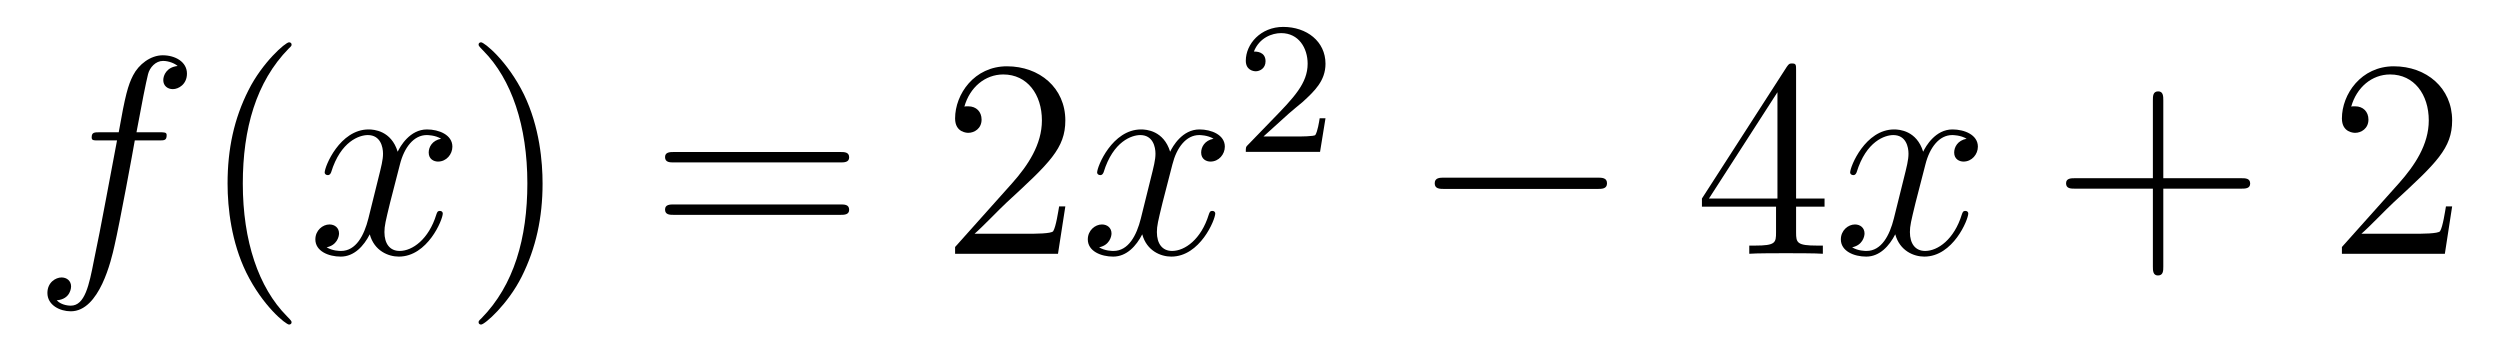
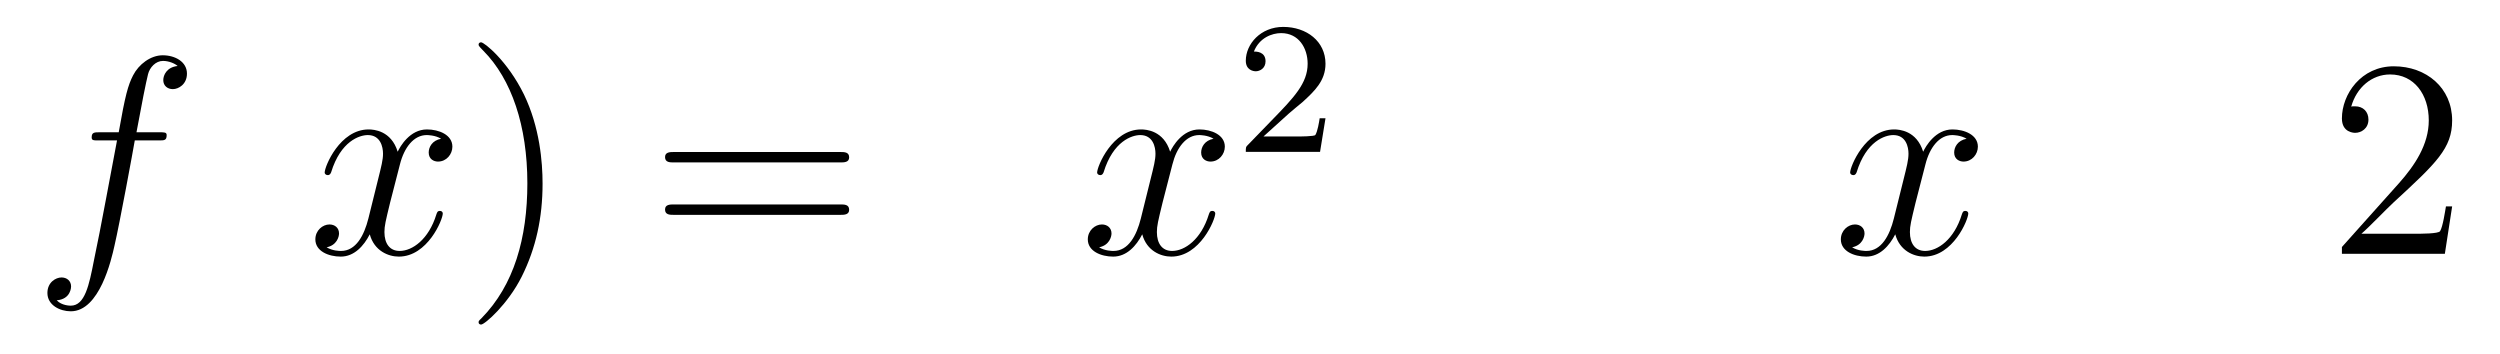
<svg xmlns="http://www.w3.org/2000/svg" height="15pt" version="1.1" viewBox="0 -15 106 15" width="106pt">
  <g id="page1">
    <g transform="matrix(1 0 0 1 -127 650)">
      <path d="M133.732 -659.046C133.971 -659.046 134.066 -659.046 134.066 -659.273C134.066 -659.392 133.971 -659.392 133.755 -659.392H132.787C133.014 -660.623 133.182 -661.472 133.277 -661.855C133.349 -662.142 133.6 -662.417 133.911 -662.417C134.162 -662.417 134.413 -662.309 134.532 -662.202C134.066 -662.154 133.923 -661.807 133.923 -661.604C133.923 -661.365 134.102 -661.221 134.329 -661.221C134.568 -661.221 134.927 -661.424 134.927 -661.879C134.927 -662.381 134.425 -662.656 133.899 -662.656C133.385 -662.656 132.883 -662.273 132.644 -661.807C132.428 -661.388 132.309 -660.958 132.034 -659.392H131.233C131.006 -659.392 130.887 -659.392 130.887 -659.177C130.887 -659.046 130.958 -659.046 131.197 -659.046H131.962C131.747 -657.934 131.257 -655.232 130.982 -653.953C130.779 -652.913 130.6 -652.04 130.002 -652.04C129.966 -652.04 129.619 -652.04 129.404 -652.267C130.014 -652.315 130.014 -652.841 130.014 -652.853C130.014 -653.092 129.834 -653.236 129.608 -653.236C129.368 -653.236 129.01 -653.032 129.01 -652.578C129.01 -652.064 129.536 -651.801 130.002 -651.801C131.221 -651.801 131.723 -653.989 131.855 -654.587C132.07 -655.507 132.656 -658.687 132.715 -659.046H133.732Z" fill-rule="evenodd" />
-       <path d="M139.363 -651.335C139.363 -651.371 139.363 -651.395 139.16 -651.598C137.964 -652.806 137.295 -654.778 137.295 -657.217C137.295 -659.536 137.857 -661.532 139.243 -662.943C139.363 -663.05 139.363 -663.074 139.363 -663.11C139.363 -663.182 139.303 -663.206 139.255 -663.206C139.1 -663.206 138.12 -662.345 137.534 -661.173C136.924 -659.966 136.649 -658.687 136.649 -657.217C136.649 -656.152 136.817 -654.73 137.438 -653.451C138.143 -652.017 139.124 -651.239 139.255 -651.239C139.303 -651.239 139.363 -651.263 139.363 -651.335Z" fill-rule="evenodd" />
      <path d="M145.703 -659.117C145.32 -659.046 145.177 -658.759 145.177 -658.532C145.177 -658.245 145.404 -658.149 145.571 -658.149C145.93 -658.149 146.181 -658.46 146.181 -658.782C146.181 -659.285 145.607 -659.512 145.105 -659.512C144.376 -659.512 143.969 -658.794 143.862 -658.567C143.587 -659.464 142.845 -659.512 142.63 -659.512C141.411 -659.512 140.766 -657.946 140.766 -657.683C140.766 -657.635 140.813 -657.575 140.897 -657.575C140.993 -657.575 141.017 -657.647 141.04 -657.695C141.447 -659.022 142.248 -659.273 142.595 -659.273C143.133 -659.273 143.24 -658.771 143.24 -658.484C143.24 -658.221 143.168 -657.946 143.025 -657.372L142.619 -655.734C142.439 -655.017 142.093 -654.36 141.459 -654.36C141.399 -654.36 141.1 -654.36 140.849 -654.515C141.279 -654.599 141.375 -654.957 141.375 -655.101C141.375 -655.34 141.196 -655.483 140.969 -655.483C140.682 -655.483 140.371 -655.232 140.371 -654.85C140.371 -654.348 140.933 -654.12 141.447 -654.12C142.021 -654.12 142.427 -654.575 142.678 -655.065C142.869 -654.36 143.467 -654.12 143.91 -654.12C145.129 -654.12 145.774 -655.687 145.774 -655.949C145.774 -656.009 145.726 -656.057 145.655 -656.057C145.547 -656.057 145.535 -655.997 145.5 -655.902C145.177 -654.85 144.483 -654.36 143.946 -654.36C143.527 -654.36 143.3 -654.67 143.3 -655.16C143.3 -655.423 143.348 -655.615 143.539 -656.404L143.957 -658.029C144.137 -658.747 144.543 -659.273 145.093 -659.273C145.117 -659.273 145.452 -659.273 145.703 -659.117Z" fill-rule="evenodd" />
      <path d="M150.005 -657.217C150.005 -658.125 149.886 -659.607 149.216 -660.994C148.511 -662.428 147.531 -663.206 147.399 -663.206C147.351 -663.206 147.292 -663.182 147.292 -663.11C147.292 -663.074 147.292 -663.05 147.495 -662.847C148.69 -661.64 149.36 -659.667 149.36 -657.228C149.36 -654.909 148.798 -652.913 147.411 -651.502C147.292 -651.395 147.292 -651.371 147.292 -651.335C147.292 -651.263 147.351 -651.239 147.399 -651.239C147.554 -651.239 148.535 -652.1 149.121 -653.272C149.73 -654.491 150.005 -655.782 150.005 -657.217Z" fill-rule="evenodd" />
      <path d="M162.622 -658.113C162.789 -658.113 163.004 -658.113 163.004 -658.328C163.004 -658.555 162.801 -658.555 162.622 -658.555H155.581C155.413 -658.555 155.198 -658.555 155.198 -658.34C155.198 -658.113 155.401 -658.113 155.581 -658.113H162.622ZM162.622 -655.89C162.789 -655.89 163.004 -655.89 163.004 -656.105C163.004 -656.332 162.801 -656.332 162.622 -656.332H155.581C155.413 -656.332 155.198 -656.332 155.198 -656.117C155.198 -655.89 155.401 -655.89 155.581 -655.89H162.622Z" fill-rule="evenodd" />
-       <path d="M172.17 -656.248H171.907C171.871 -656.045 171.775 -655.387 171.655 -655.196C171.572 -655.089 170.89 -655.089 170.532 -655.089H168.321C168.643 -655.364 169.372 -656.129 169.683 -656.416C171.5 -658.089 172.17 -658.711 172.17 -659.894C172.17 -661.269 171.082 -662.189 169.695 -662.189C168.309 -662.189 167.496 -661.006 167.496 -659.978C167.496 -659.368 168.022 -659.368 168.057 -659.368C168.309 -659.368 168.619 -659.547 168.619 -659.93C168.619 -660.265 168.392 -660.492 168.057 -660.492C167.95 -660.492 167.926 -660.492 167.89 -660.48C168.117 -661.293 168.763 -661.843 169.54 -661.843C170.556 -661.843 171.177 -660.994 171.177 -659.894C171.177 -658.878 170.592 -657.993 169.911 -657.228L167.496 -654.527V-654.24H171.859L172.17 -656.248Z" fill-rule="evenodd" />
      <path d="M178.455 -659.117C178.073 -659.046 177.929 -658.759 177.929 -658.532C177.929 -658.245 178.156 -658.149 178.323 -658.149C178.682 -658.149 178.933 -658.46 178.933 -658.782C178.933 -659.285 178.359 -659.512 177.857 -659.512C177.128 -659.512 176.722 -658.794 176.614 -658.567C176.339 -659.464 175.598 -659.512 175.383 -659.512C174.163 -659.512 173.518 -657.946 173.518 -657.683C173.518 -657.635 173.566 -657.575 173.649 -657.575C173.745 -657.575 173.769 -657.647 173.793 -657.695C174.199 -659.022 175 -659.273 175.347 -659.273C175.885 -659.273 175.992 -658.771 175.992 -658.484C175.992 -658.221 175.921 -657.946 175.777 -657.372L175.371 -655.734C175.192 -655.017 174.845 -654.36 174.211 -654.36C174.152 -654.36 173.853 -654.36 173.602 -654.515C174.032 -654.599 174.128 -654.957 174.128 -655.101C174.128 -655.34 173.948 -655.483 173.721 -655.483C173.434 -655.483 173.123 -655.232 173.123 -654.85C173.123 -654.348 173.685 -654.12 174.199 -654.12C174.773 -654.12 175.18 -654.575 175.431 -655.065C175.622 -654.36 176.22 -654.12 176.662 -654.12C177.881 -654.12 178.527 -655.687 178.527 -655.949C178.527 -656.009 178.479 -656.057 178.407 -656.057C178.3 -656.057 178.287 -655.997 178.252 -655.902C177.929 -654.85 177.236 -654.36 176.698 -654.36C176.279 -654.36 176.052 -654.67 176.052 -655.16C176.052 -655.423 176.1 -655.615 176.291 -656.404L176.71 -658.029C176.889 -658.747 177.295 -659.273 177.845 -659.273C177.869 -659.273 178.204 -659.273 178.455 -659.117Z" fill-rule="evenodd" />
      <path d="M181.647 -660.186C181.775 -660.305 182.109 -660.568 182.237 -660.68C182.731 -661.134 183.201 -661.572 183.201 -662.297C183.201 -663.245 182.404 -663.859 181.408 -663.859C180.452 -663.859 179.822 -663.134 179.822 -662.425C179.822 -662.034 180.133 -661.978 180.245 -661.978C180.412 -661.978 180.659 -662.098 180.659 -662.401C180.659 -662.815 180.261 -662.815 180.165 -662.815C180.396 -663.397 180.93 -663.596 181.32 -663.596C182.062 -663.596 182.444 -662.967 182.444 -662.297C182.444 -661.468 181.862 -660.863 180.922 -659.899L179.918 -658.863C179.822 -658.775 179.822 -658.759 179.822 -658.56H182.97L183.201 -659.986H182.954C182.93 -659.827 182.866 -659.428 182.771 -659.277C182.723 -659.213 182.117 -659.213 181.99 -659.213H180.571L181.647 -660.186Z" fill-rule="evenodd" />
-       <path d="M194.718 -656.989C194.921 -656.989 195.137 -656.989 195.137 -657.228C195.137 -657.468 194.921 -657.468 194.718 -657.468H188.251C188.048 -657.468 187.832 -657.468 187.832 -657.228C187.832 -656.989 188.048 -656.989 188.251 -656.989H194.718Z" fill-rule="evenodd" />
-       <path d="M203.154 -662.022C203.154 -662.249 203.154 -662.309 202.986 -662.309C202.891 -662.309 202.855 -662.309 202.759 -662.166L199.162 -656.583V-656.236H202.304V-655.148C202.304 -654.706 202.282 -654.587 201.408 -654.587H201.169V-654.24C201.444 -654.264 202.388 -654.264 202.723 -654.264S204.014 -654.264 204.289 -654.24V-654.587H204.05C203.19 -654.587 203.154 -654.706 203.154 -655.148V-656.236H204.361V-656.583H203.154V-662.022ZM202.364 -661.09V-656.583H199.46L202.364 -661.09Z" fill-rule="evenodd" />
      <path d="M210.384 -659.117C210.001 -659.046 209.857 -658.759 209.857 -658.532C209.857 -658.245 210.085 -658.149 210.252 -658.149C210.611 -658.149 210.862 -658.46 210.862 -658.782C210.862 -659.285 210.288 -659.512 209.785 -659.512C209.057 -659.512 208.65 -658.794 208.542 -658.567C208.267 -659.464 207.527 -659.512 207.311 -659.512C206.092 -659.512 205.446 -657.946 205.446 -657.683C205.446 -657.635 205.494 -657.575 205.578 -657.575C205.674 -657.575 205.698 -657.647 205.721 -657.695C206.128 -659.022 206.929 -659.273 207.275 -659.273C207.814 -659.273 207.92 -658.771 207.92 -658.484C207.92 -658.221 207.85 -657.946 207.706 -657.372L207.299 -655.734C207.12 -655.017 206.773 -654.36 206.14 -654.36C206.08 -654.36 205.781 -654.36 205.53 -654.515C205.961 -654.599 206.056 -654.957 206.056 -655.101C206.056 -655.34 205.877 -655.483 205.65 -655.483C205.363 -655.483 205.052 -655.232 205.052 -654.85C205.052 -654.348 205.614 -654.12 206.128 -654.12C206.701 -654.12 207.108 -654.575 207.359 -655.065C207.551 -654.36 208.148 -654.12 208.59 -654.12C209.809 -654.12 210.455 -655.687 210.455 -655.949C210.455 -656.009 210.407 -656.057 210.336 -656.057C210.228 -656.057 210.216 -655.997 210.18 -655.902C209.857 -654.85 209.164 -654.36 208.626 -654.36C208.208 -654.36 207.98 -654.67 207.98 -655.16C207.98 -655.423 208.028 -655.615 208.219 -656.404L208.638 -658.029C208.818 -658.747 209.224 -659.273 209.773 -659.273C209.798 -659.273 210.132 -659.273 210.384 -659.117Z" fill-rule="evenodd" />
-       <path d="M218.724 -657.001H222.024C222.191 -657.001 222.407 -657.001 222.407 -657.217C222.407 -657.444 222.203 -657.444 222.024 -657.444H218.724V-660.743C218.724 -660.91 218.724 -661.126 218.509 -661.126C218.282 -661.126 218.282 -660.922 218.282 -660.743V-657.444H214.982C214.816 -657.444 214.601 -657.444 214.601 -657.228C214.601 -657.001 214.804 -657.001 214.982 -657.001H218.282V-653.702C218.282 -653.535 218.282 -653.32 218.497 -653.32C218.724 -653.32 218.724 -653.523 218.724 -653.702V-657.001Z" fill-rule="evenodd" />
      <path d="M230.971 -656.248H230.708C230.672 -656.045 230.578 -655.387 230.458 -655.196C230.375 -655.089 229.693 -655.089 229.334 -655.089H227.123C227.446 -655.364 228.174 -656.129 228.486 -656.416C230.303 -658.089 230.971 -658.711 230.971 -659.894C230.971 -661.269 229.884 -662.189 228.497 -662.189C227.111 -662.189 226.297 -661.006 226.297 -659.978C226.297 -659.368 226.824 -659.368 226.86 -659.368C227.111 -659.368 227.422 -659.547 227.422 -659.93C227.422 -660.265 227.195 -660.492 226.86 -660.492C226.752 -660.492 226.728 -660.492 226.692 -660.48C226.92 -661.293 227.564 -661.843 228.342 -661.843C229.358 -661.843 229.98 -660.994 229.98 -659.894C229.98 -658.878 229.394 -657.993 228.713 -657.228L226.297 -654.527V-654.24H230.662L230.971 -656.248Z" fill-rule="evenodd" />
    </g>
  </g>
</svg>